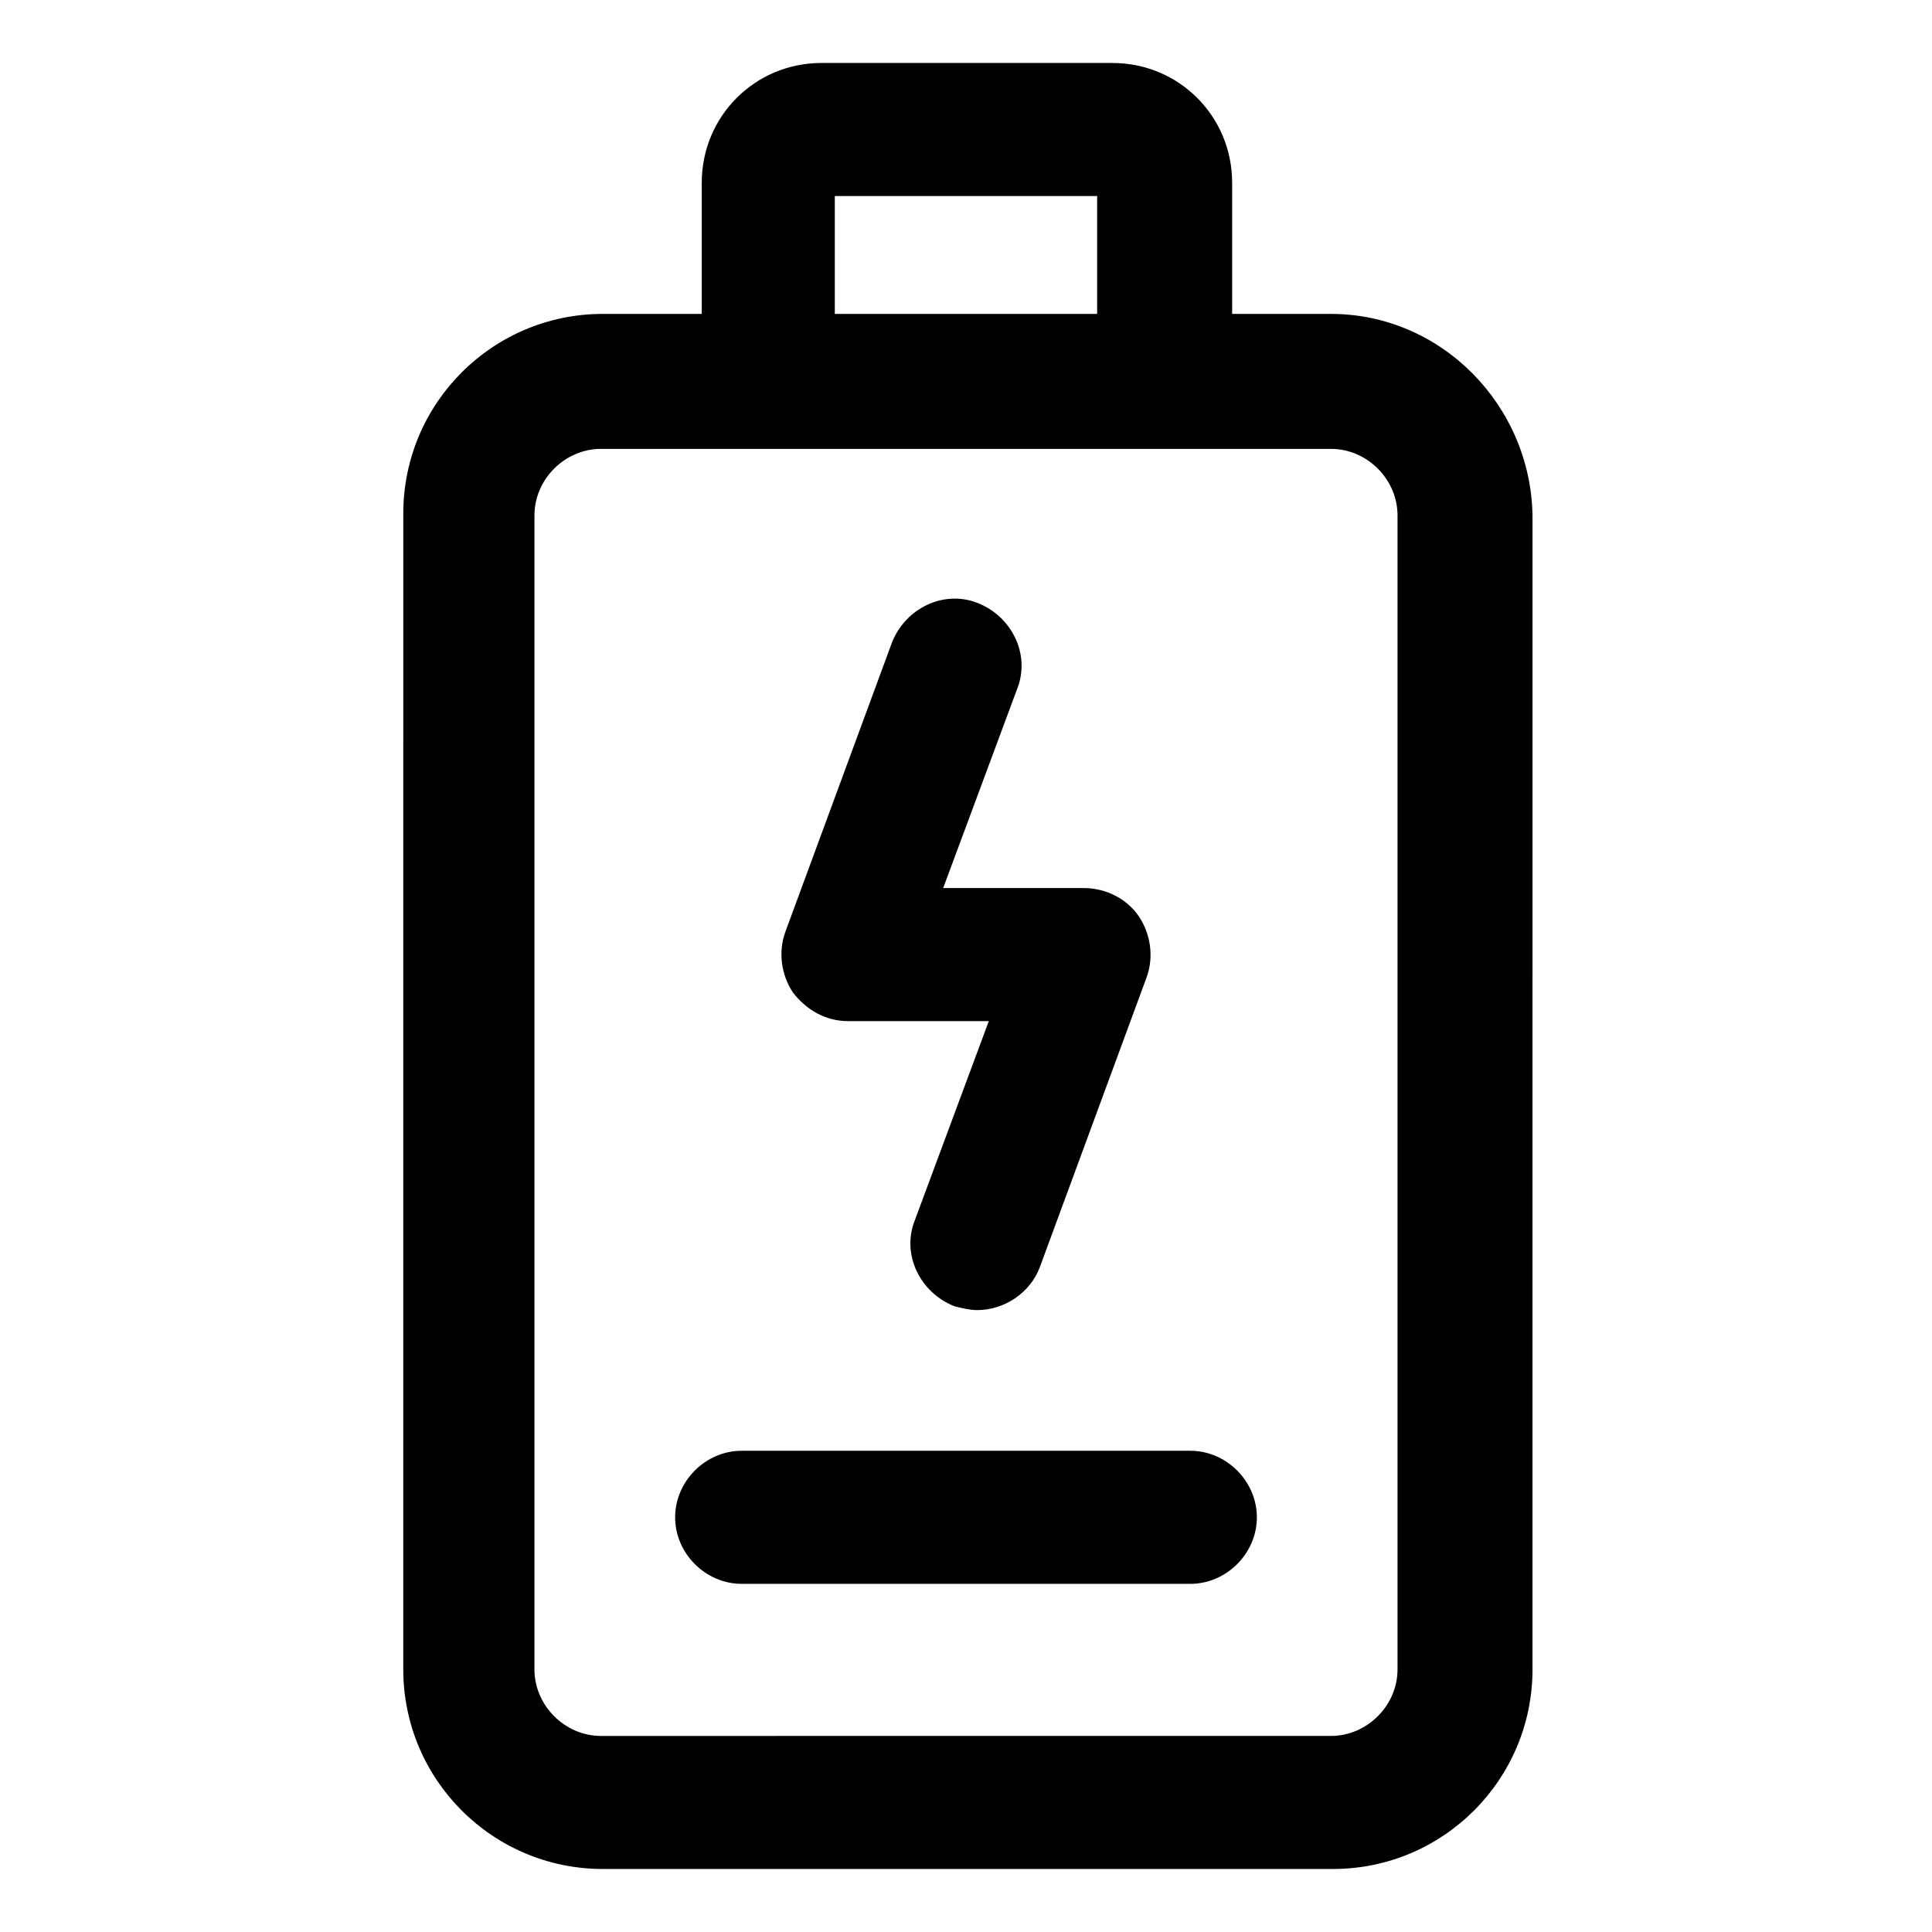
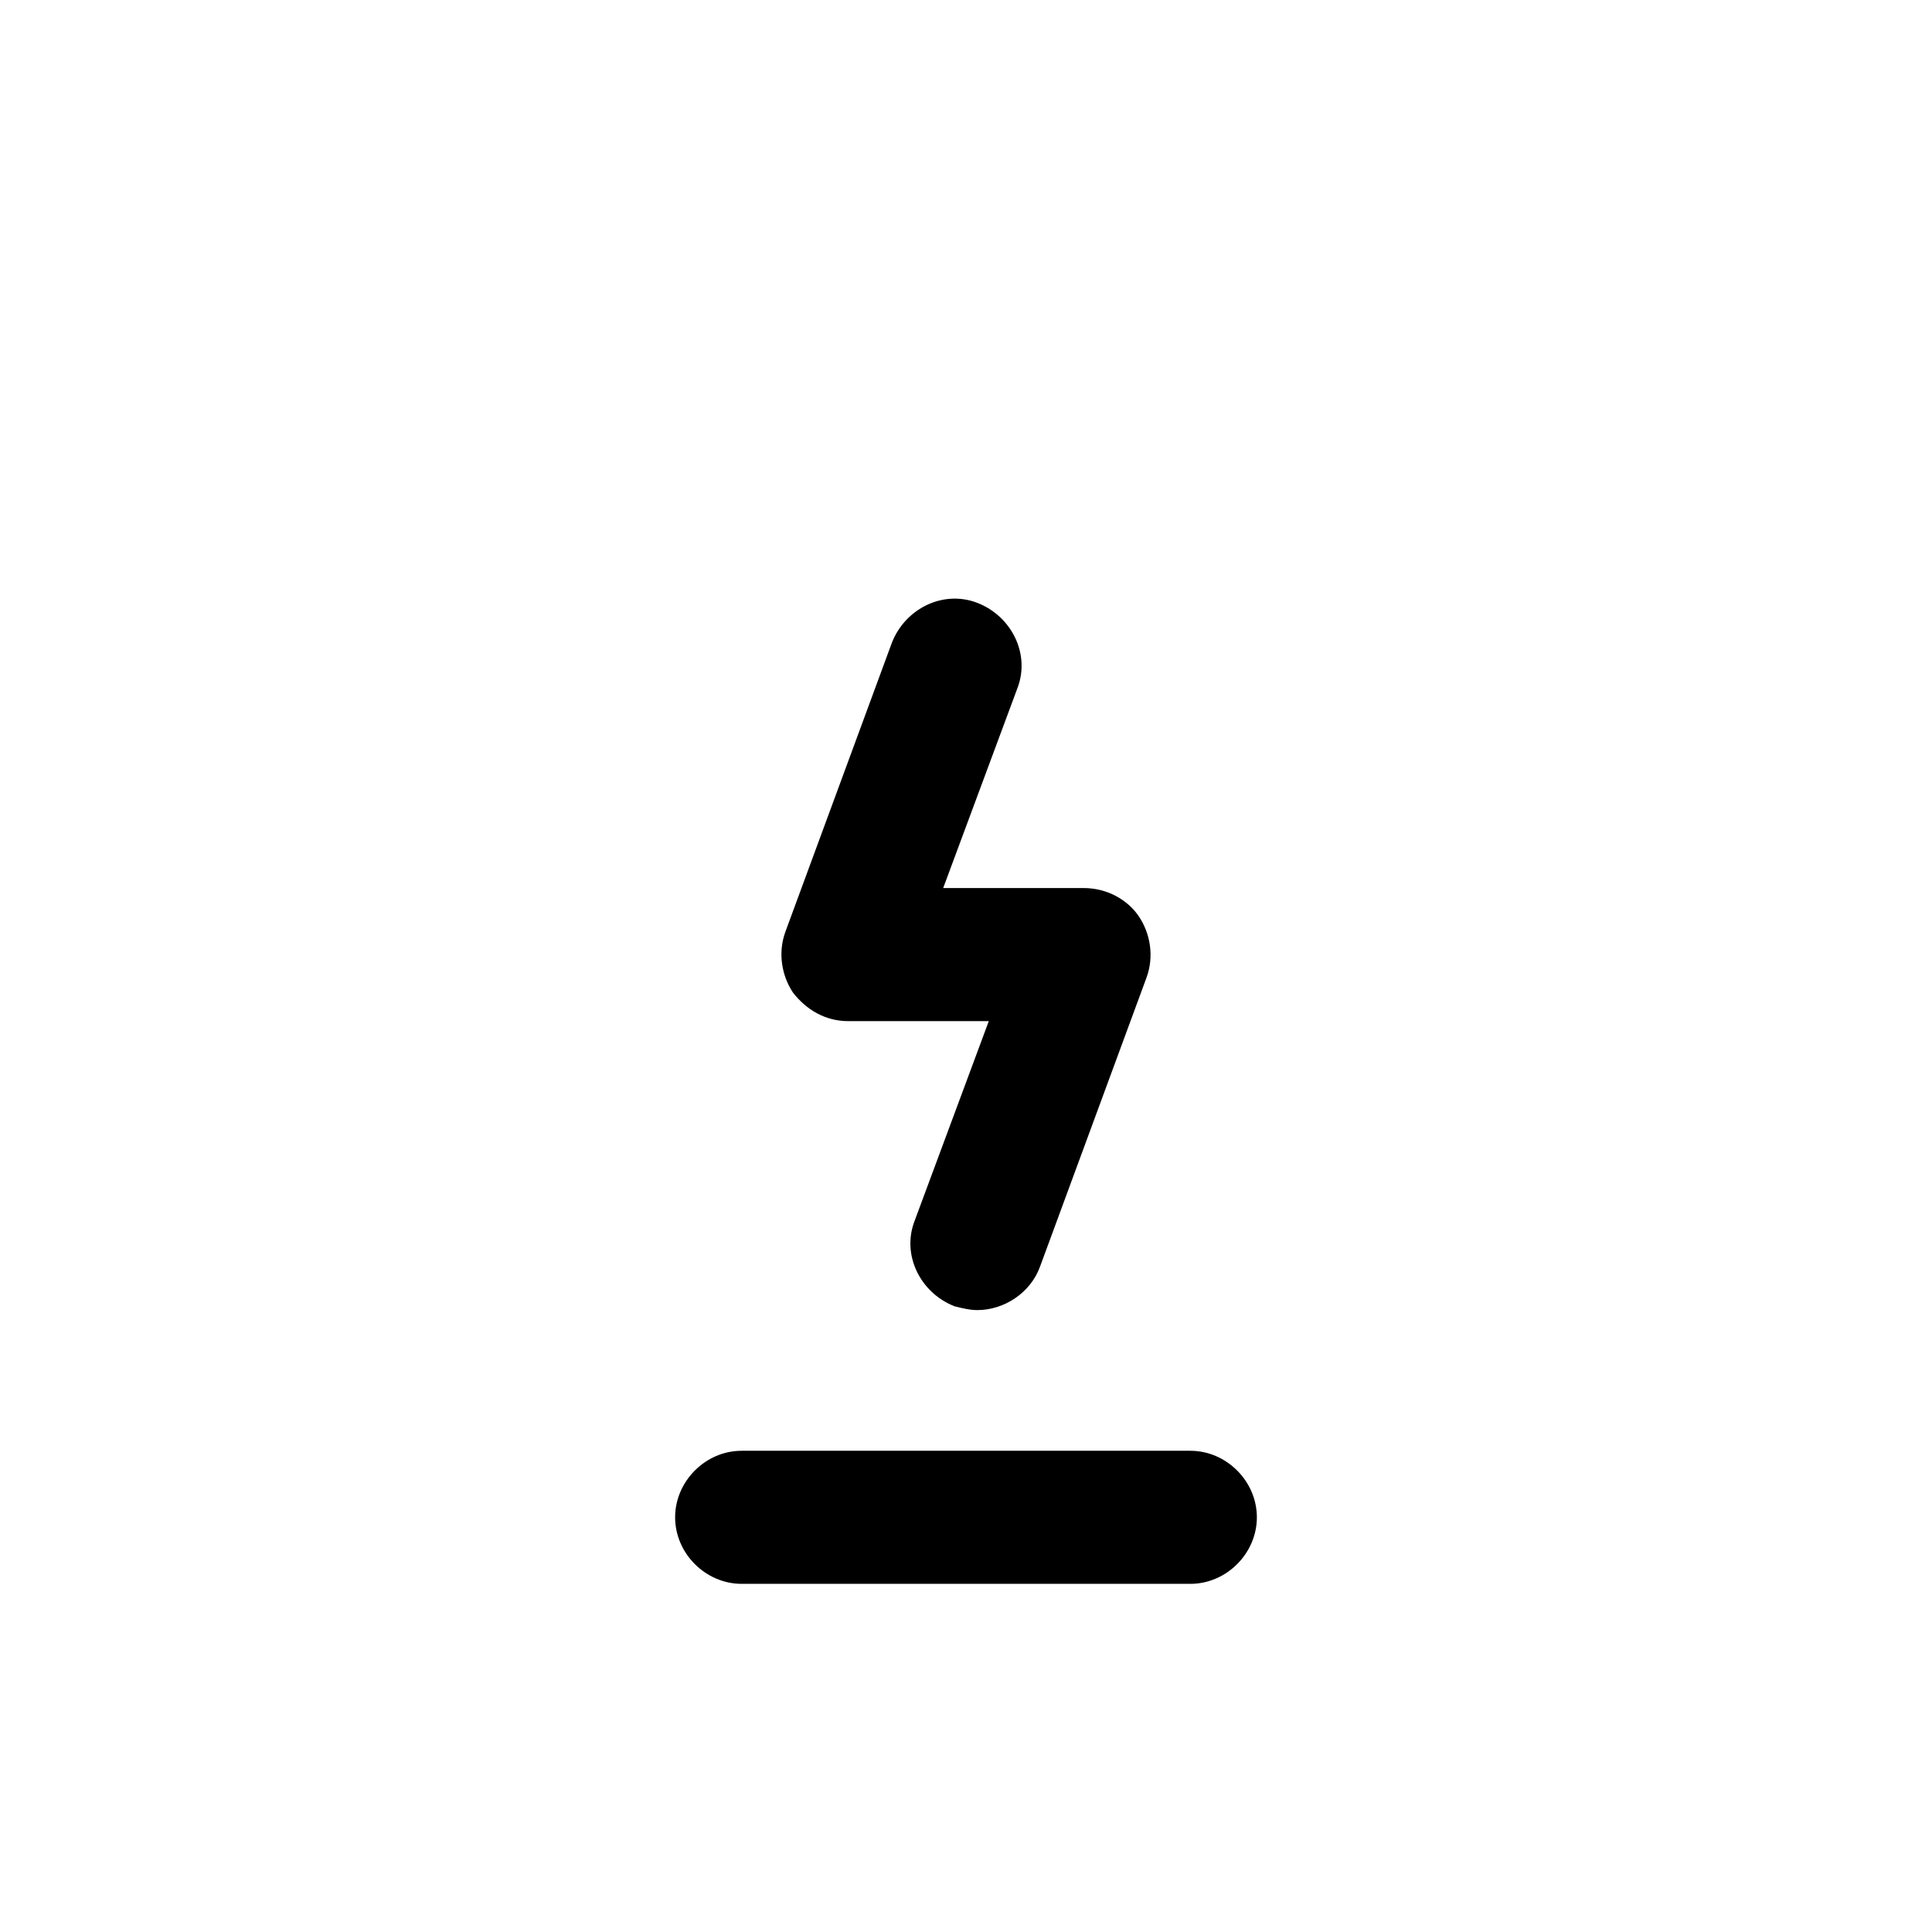
<svg xmlns="http://www.w3.org/2000/svg" fill="#000000" width="800px" height="800px" version="1.1" viewBox="144 144 512 512">
  <g>
    <path d="m368.76 414.61h37.281l-19.648 52.898c-3.527 9.07 1.512 19.145 10.578 22.672 2.016 0.504 4.031 1.008 6.047 1.008 7.055 0 14.105-4.535 16.625-11.586l28.215-76.578c2.016-5.543 1.008-11.586-2.016-16.121s-8.566-7.559-14.609-7.559h-37.281l19.648-52.898c3.527-9.07-1.512-19.145-10.578-22.672-9.07-3.527-19.145 1.512-22.672 10.578l-28.215 76.578c-2.016 5.543-1.008 11.586 2.016 16.121 3.527 4.535 8.562 7.559 14.609 7.559z" />
-     <path d="m496.73 227.19h-26.199v-34.762c0-17.633-14.105-31.738-31.738-31.738l-77.082-0.004c-17.633 0-31.738 14.105-31.738 31.738v34.762h-26.199c-29.223 0-52.898 23.68-52.898 52.898l-0.004 306.32c0 29.223 23.68 52.898 52.898 52.898h193.46c29.223 0 52.898-23.68 52.898-52.898l0.004-305.81c-0.504-29.219-24.184-53.402-53.402-53.402zm-131.5-31.234h69.527v31.234h-69.527zm149.13 390.45c0 9.574-8.062 17.633-17.633 17.633l-193.46 0.004c-9.574 0-17.633-8.062-17.633-17.633v-305.82c0-9.574 8.062-17.633 17.633-17.633h193.46c9.574 0 17.633 8.062 17.633 17.633z" />
-     <path d="m459.45 528.47h-118.9c-9.574 0-17.633 8.062-17.633 17.633 0 9.574 8.062 17.633 17.633 17.633h118.9c9.574 0 17.633-8.062 17.633-17.633 0-9.57-8.062-17.633-17.633-17.633z" />
+     <path d="m459.45 528.47h-118.9c-9.574 0-17.633 8.062-17.633 17.633 0 9.574 8.062 17.633 17.633 17.633h118.9c9.574 0 17.633-8.062 17.633-17.633 0-9.57-8.062-17.633-17.633-17.633" />
  </g>
</svg>